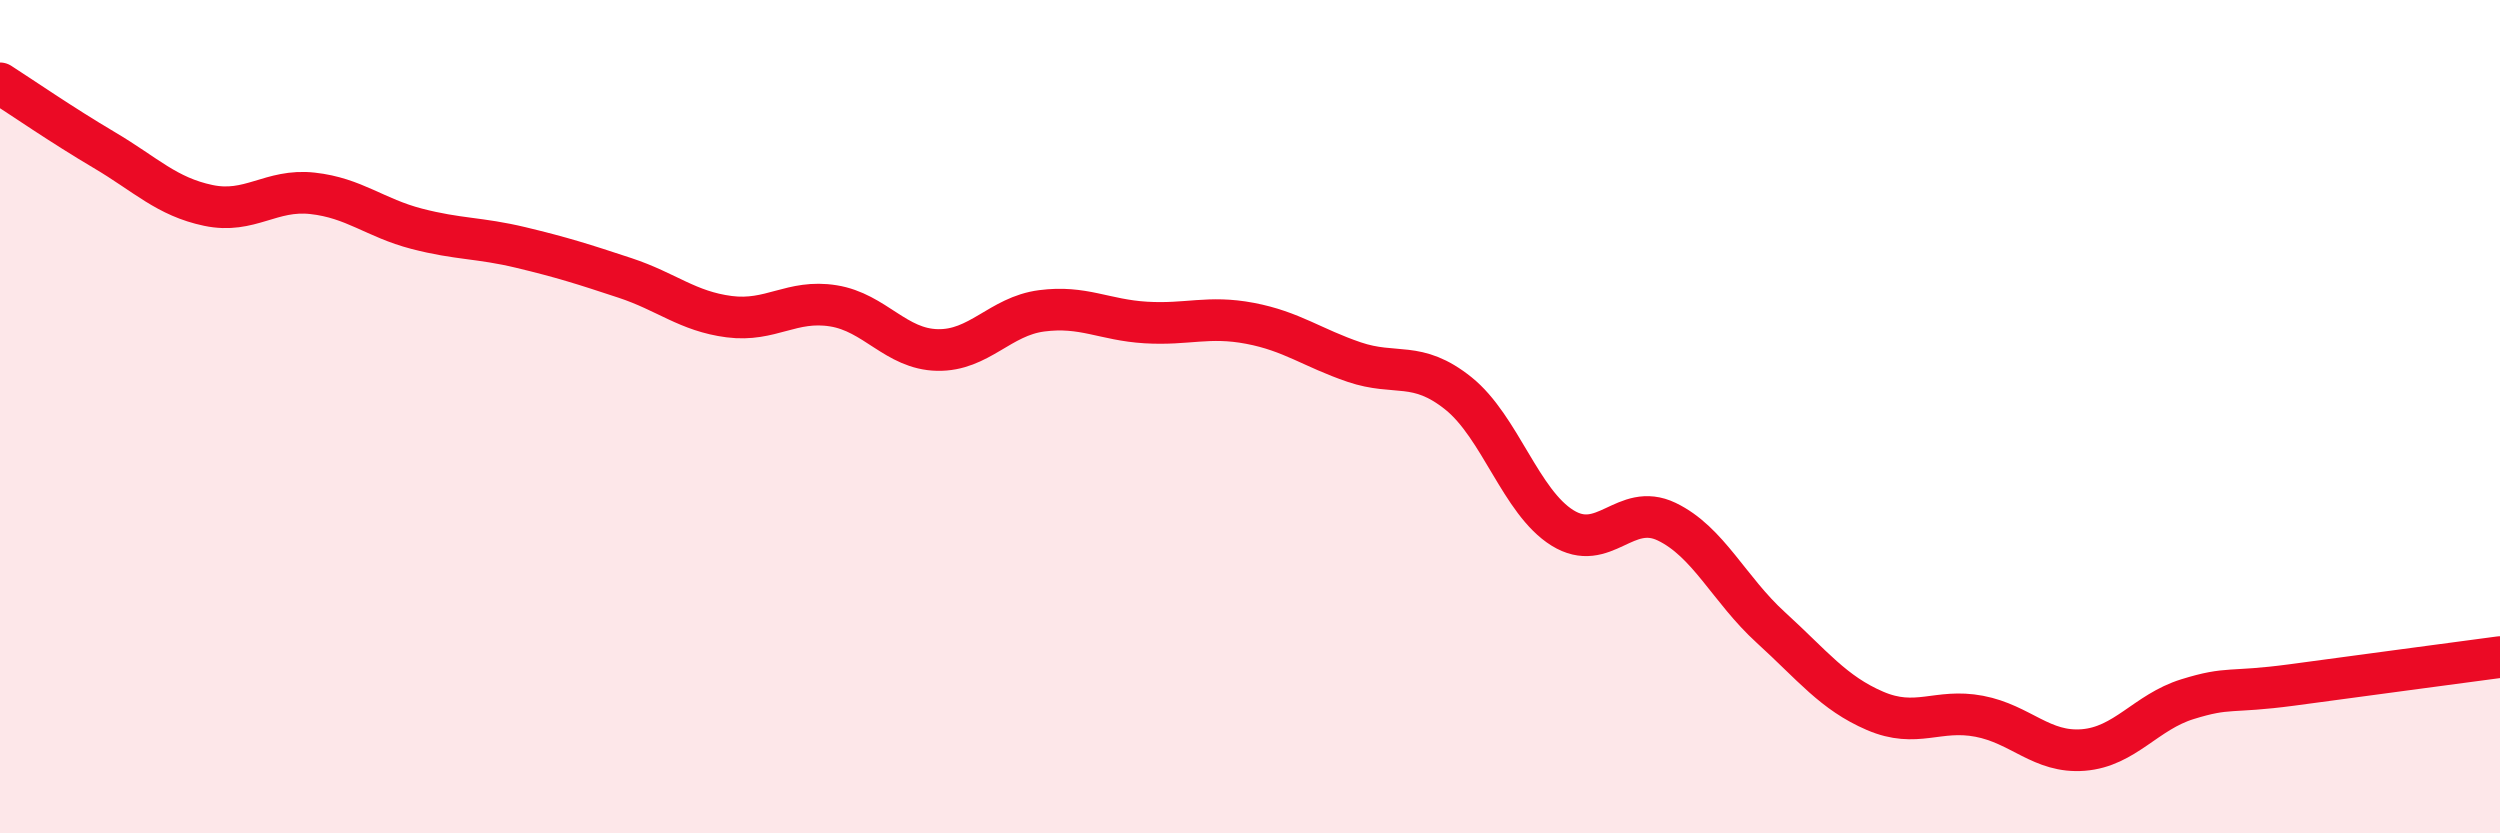
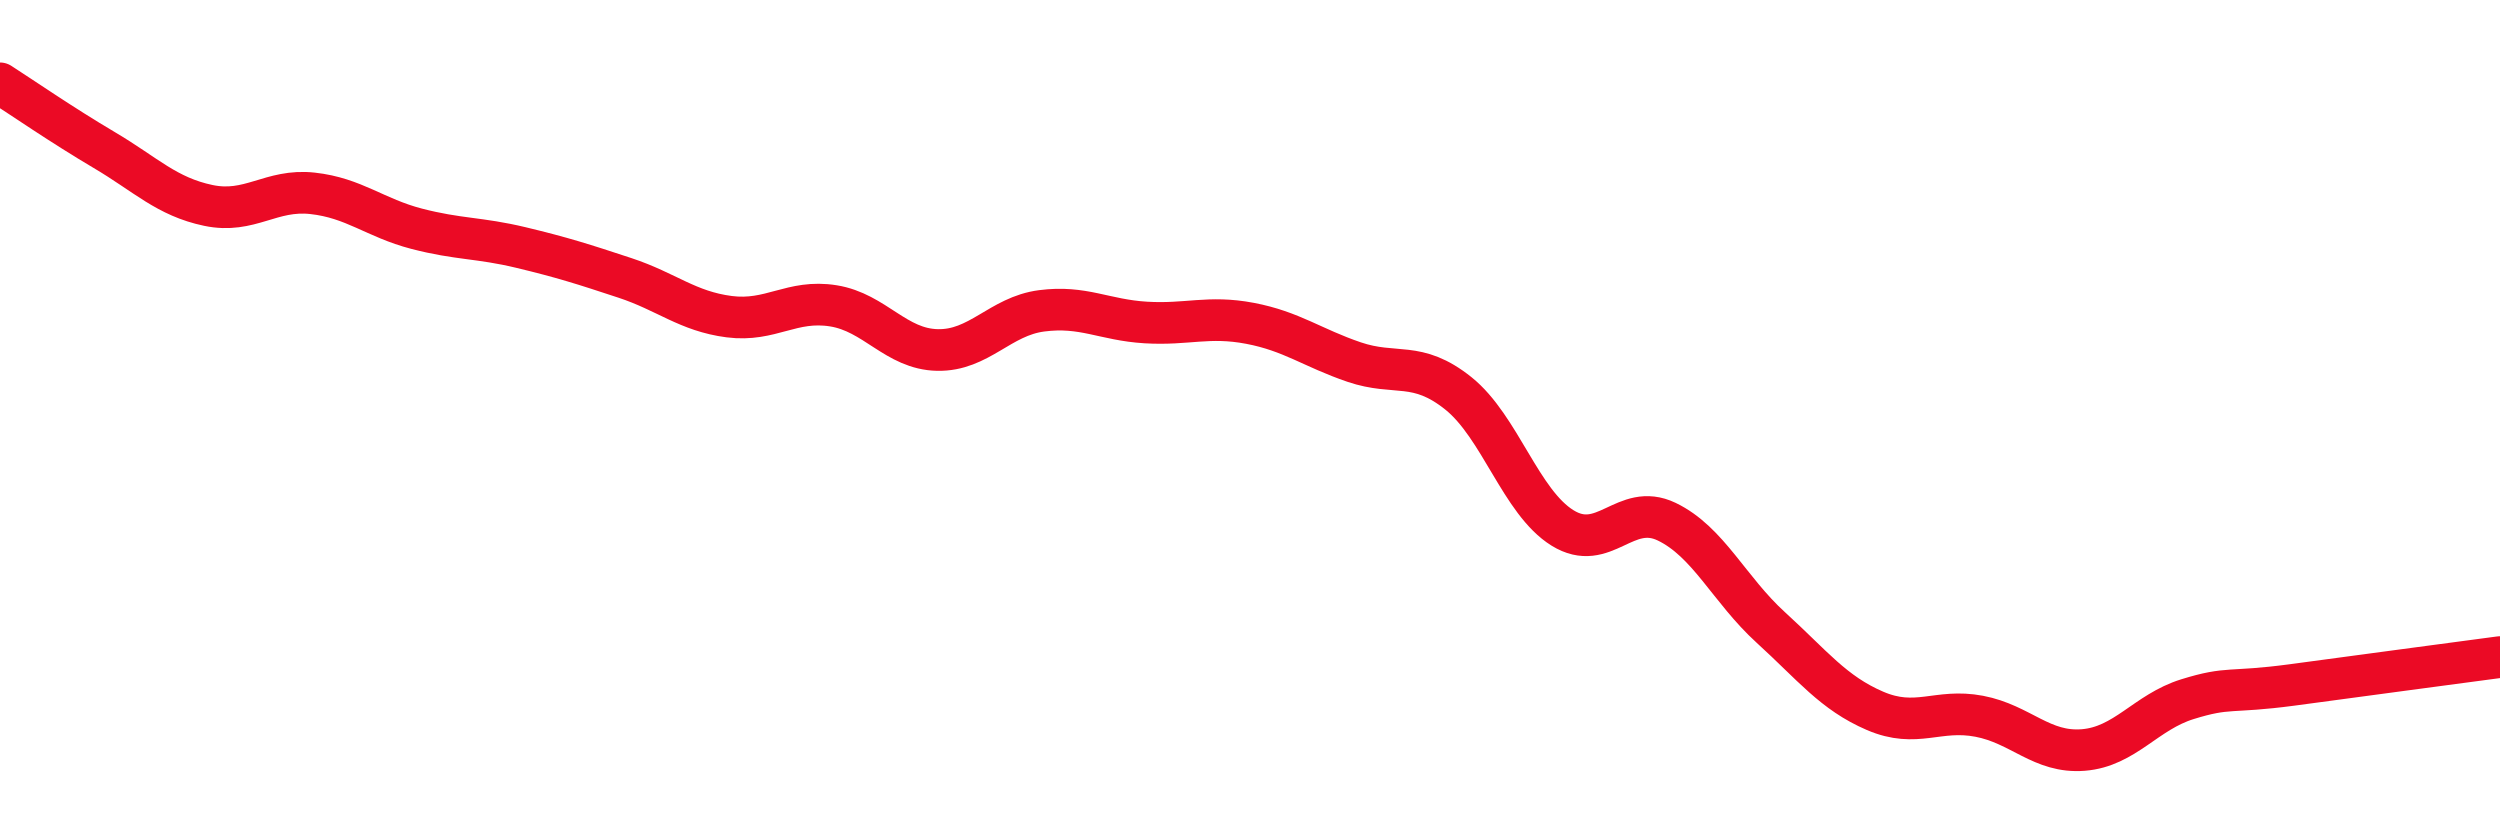
<svg xmlns="http://www.w3.org/2000/svg" width="60" height="20" viewBox="0 0 60 20">
-   <path d="M 0,2 C 0.5,2.32 1.5,3.01 2.5,3.6 C 3.5,4.19 4,4.72 5,4.93 C 6,5.14 6.5,4.53 7.5,4.64 C 8.5,4.75 9,5.23 10,5.49 C 11,5.75 11.5,5.7 12.5,5.94 C 13.5,6.18 14,6.34 15,6.67 C 16,7 16.5,7.47 17.5,7.6 C 18.5,7.73 19,7.18 20,7.34 C 21,7.5 21.5,8.38 22.5,8.4 C 23.5,8.42 24,7.59 25,7.46 C 26,7.33 26.5,7.68 27.5,7.74 C 28.5,7.8 29,7.57 30,7.76 C 31,7.95 31.5,8.35 32.5,8.69 C 33.5,9.03 34,8.64 35,9.44 C 36,10.24 36.5,12.05 37.5,12.67 C 38.5,13.29 39,12.04 40,12.52 C 41,13 41.5,14.15 42.5,15.06 C 43.5,15.97 44,16.63 45,17.06 C 46,17.49 46.5,17 47.5,17.19 C 48.5,17.38 49,18.08 50,18 C 51,17.92 51.5,17.09 52.5,16.78 C 53.5,16.47 53.5,16.64 55,16.44 C 56.5,16.24 59,15.9 60,15.77L60 20L0 20Z" fill="#EB0A25" opacity="0.1" stroke-linecap="round" stroke-linejoin="round" />
  <path d="M 0,2 C 0.5,2.32 1.5,3.01 2.5,3.6 C 3.5,4.19 4,4.72 5,4.93 C 6,5.14 6.5,4.53 7.5,4.64 C 8.5,4.75 9,5.23 10,5.49 C 11,5.75 11.5,5.7 12.5,5.94 C 13.5,6.18 14,6.34 15,6.67 C 16,7 16.5,7.47 17.5,7.6 C 18.5,7.73 19,7.18 20,7.34 C 21,7.5 21.5,8.38 22.5,8.4 C 23.5,8.42 24,7.59 25,7.46 C 26,7.33 26.5,7.68 27.5,7.74 C 28.5,7.8 29,7.57 30,7.76 C 31,7.95 31.5,8.35 32.5,8.69 C 33.5,9.03 34,8.64 35,9.44 C 36,10.24 36.5,12.05 37.5,12.67 C 38.5,13.29 39,12.04 40,12.52 C 41,13 41.5,14.15 42.5,15.06 C 43.5,15.97 44,16.63 45,17.06 C 46,17.49 46.5,17 47.5,17.19 C 48.5,17.38 49,18.08 50,18 C 51,17.92 51.5,17.09 52.5,16.78 C 53.5,16.47 53.5,16.64 55,16.44 C 56.5,16.24 59,15.9 60,15.77" stroke="#EB0A25" stroke-width="1" fill="none" stroke-linecap="round" stroke-linejoin="round" />
</svg>